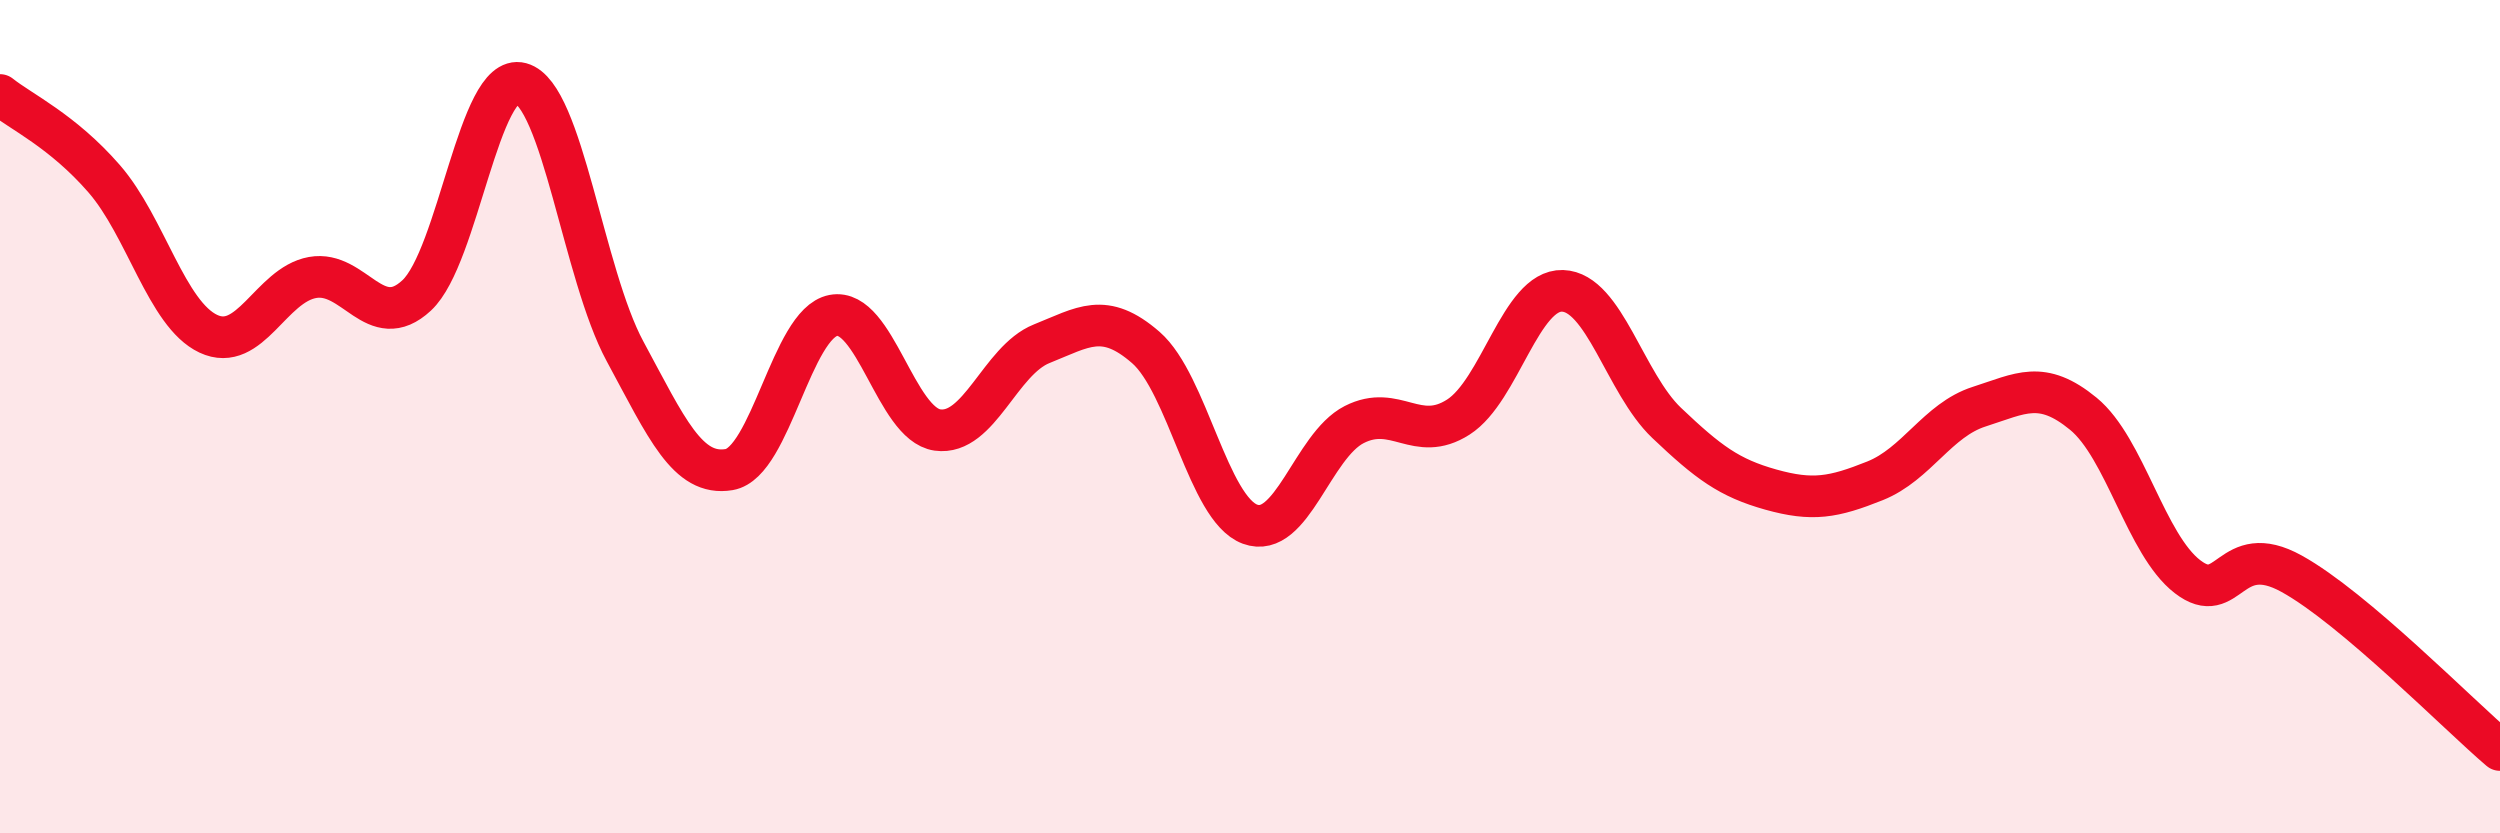
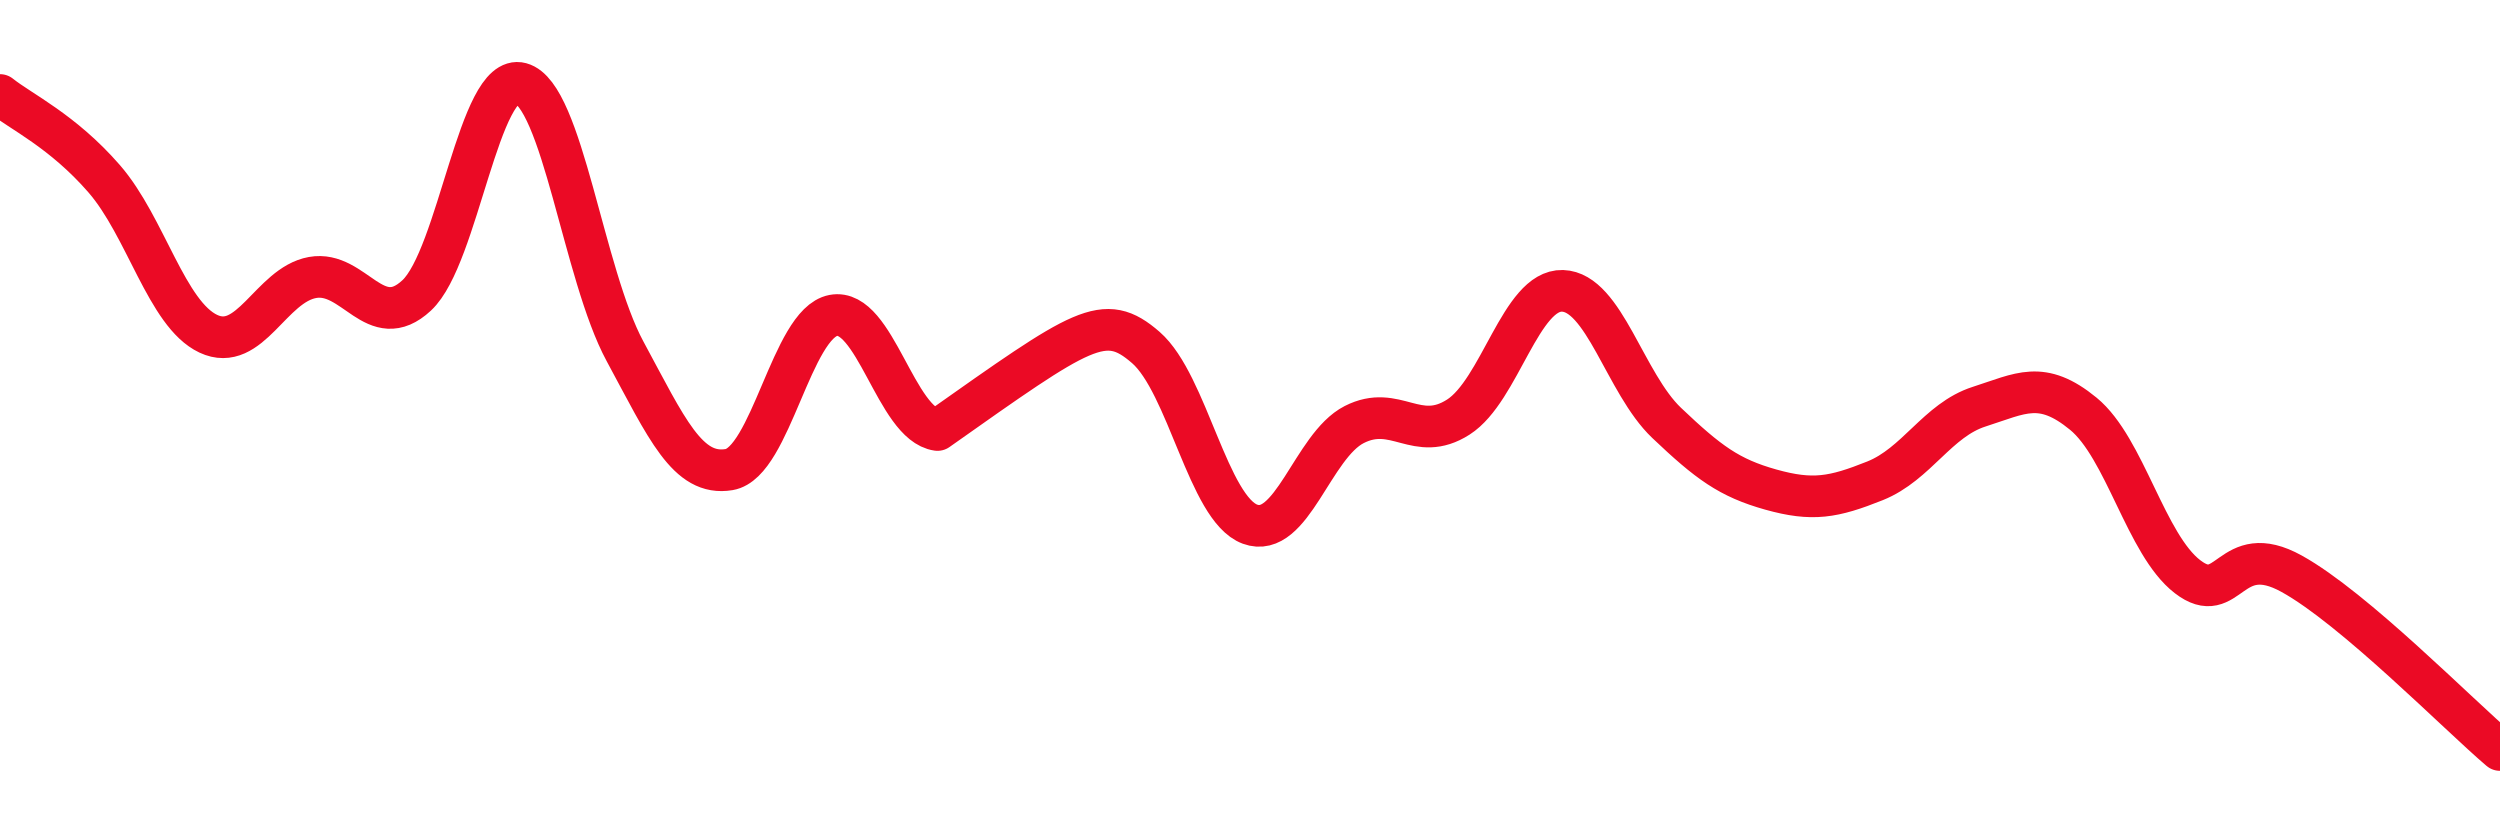
<svg xmlns="http://www.w3.org/2000/svg" width="60" height="20" viewBox="0 0 60 20">
-   <path d="M 0,2.28 C 0.5,2.68 1.5,3.14 2.5,4.29 C 3.5,5.44 4,7.54 5,8.01 C 6,8.48 6.5,6.84 7.5,6.66 C 8.5,6.48 9,8.02 10,7.09 C 11,6.16 11.5,1.73 12.5,2 C 13.5,2.27 14,6.58 15,8.43 C 16,10.28 16.5,11.44 17.5,11.27 C 18.5,11.1 19,7.76 20,7.57 C 21,7.38 21.5,10.18 22.5,10.32 C 23.5,10.46 24,8.65 25,8.25 C 26,7.85 26.5,7.47 27.5,8.34 C 28.5,9.21 29,12.21 30,12.58 C 31,12.95 31.5,10.7 32.5,10.19 C 33.5,9.68 34,10.65 35,10.01 C 36,9.37 36.5,6.95 37.5,6.98 C 38.5,7.01 39,9.2 40,10.15 C 41,11.1 41.5,11.47 42.5,11.75 C 43.5,12.03 44,11.94 45,11.54 C 46,11.14 46.5,10.08 47.5,9.76 C 48.5,9.44 49,9.11 50,9.93 C 51,10.75 51.5,13.07 52.5,13.84 C 53.5,14.61 53.5,12.94 55,13.77 C 56.5,14.6 59,17.15 60,18L60 20L0 20Z" fill="#EB0A25" opacity="0.1" stroke-linecap="round" stroke-linejoin="round" />
-   <path d="M 0,2.28 C 0.5,2.68 1.5,3.14 2.5,4.29 C 3.5,5.44 4,7.54 5,8.01 C 6,8.48 6.5,6.84 7.5,6.66 C 8.5,6.48 9,8.02 10,7.09 C 11,6.16 11.5,1.73 12.5,2 C 13.5,2.27 14,6.58 15,8.43 C 16,10.28 16.5,11.44 17.5,11.27 C 18.5,11.1 19,7.76 20,7.57 C 21,7.38 21.5,10.18 22.5,10.32 C 23.5,10.46 24,8.65 25,8.25 C 26,7.85 26.5,7.47 27.5,8.34 C 28.5,9.21 29,12.21 30,12.58 C 31,12.95 31.5,10.7 32.5,10.19 C 33.5,9.68 34,10.65 35,10.01 C 36,9.37 36.5,6.95 37.5,6.98 C 38.5,7.01 39,9.2 40,10.15 C 41,11.1 41.5,11.47 42.5,11.75 C 43.5,12.03 44,11.94 45,11.54 C 46,11.14 46.5,10.08 47.5,9.76 C 48.5,9.44 49,9.11 50,9.93 C 51,10.75 51.5,13.07 52.5,13.84 C 53.5,14.61 53.5,12.94 55,13.77 C 56.5,14.6 59,17.15 60,18" stroke="#EB0A25" stroke-width="1" fill="none" stroke-linecap="round" stroke-linejoin="round" />
+   <path d="M 0,2.28 C 0.5,2.68 1.5,3.14 2.5,4.29 C 3.5,5.44 4,7.54 5,8.01 C 6,8.48 6.5,6.84 7.5,6.66 C 8.5,6.48 9,8.02 10,7.09 C 11,6.16 11.5,1.73 12.5,2 C 13.5,2.27 14,6.58 15,8.43 C 16,10.28 16.5,11.44 17.5,11.27 C 18.5,11.1 19,7.76 20,7.57 C 21,7.38 21.5,10.18 22.5,10.32 C 26,7.85 26.5,7.47 27.5,8.34 C 28.5,9.21 29,12.21 30,12.58 C 31,12.95 31.5,10.7 32.5,10.19 C 33.5,9.68 34,10.65 35,10.01 C 36,9.37 36.5,6.95 37.5,6.98 C 38.5,7.01 39,9.2 40,10.15 C 41,11.1 41.5,11.47 42.5,11.75 C 43.5,12.03 44,11.94 45,11.54 C 46,11.14 46.5,10.08 47.5,9.76 C 48.5,9.44 49,9.11 50,9.93 C 51,10.75 51.5,13.07 52.5,13.84 C 53.5,14.61 53.5,12.94 55,13.77 C 56.5,14.6 59,17.15 60,18" stroke="#EB0A25" stroke-width="1" fill="none" stroke-linecap="round" stroke-linejoin="round" />
</svg>